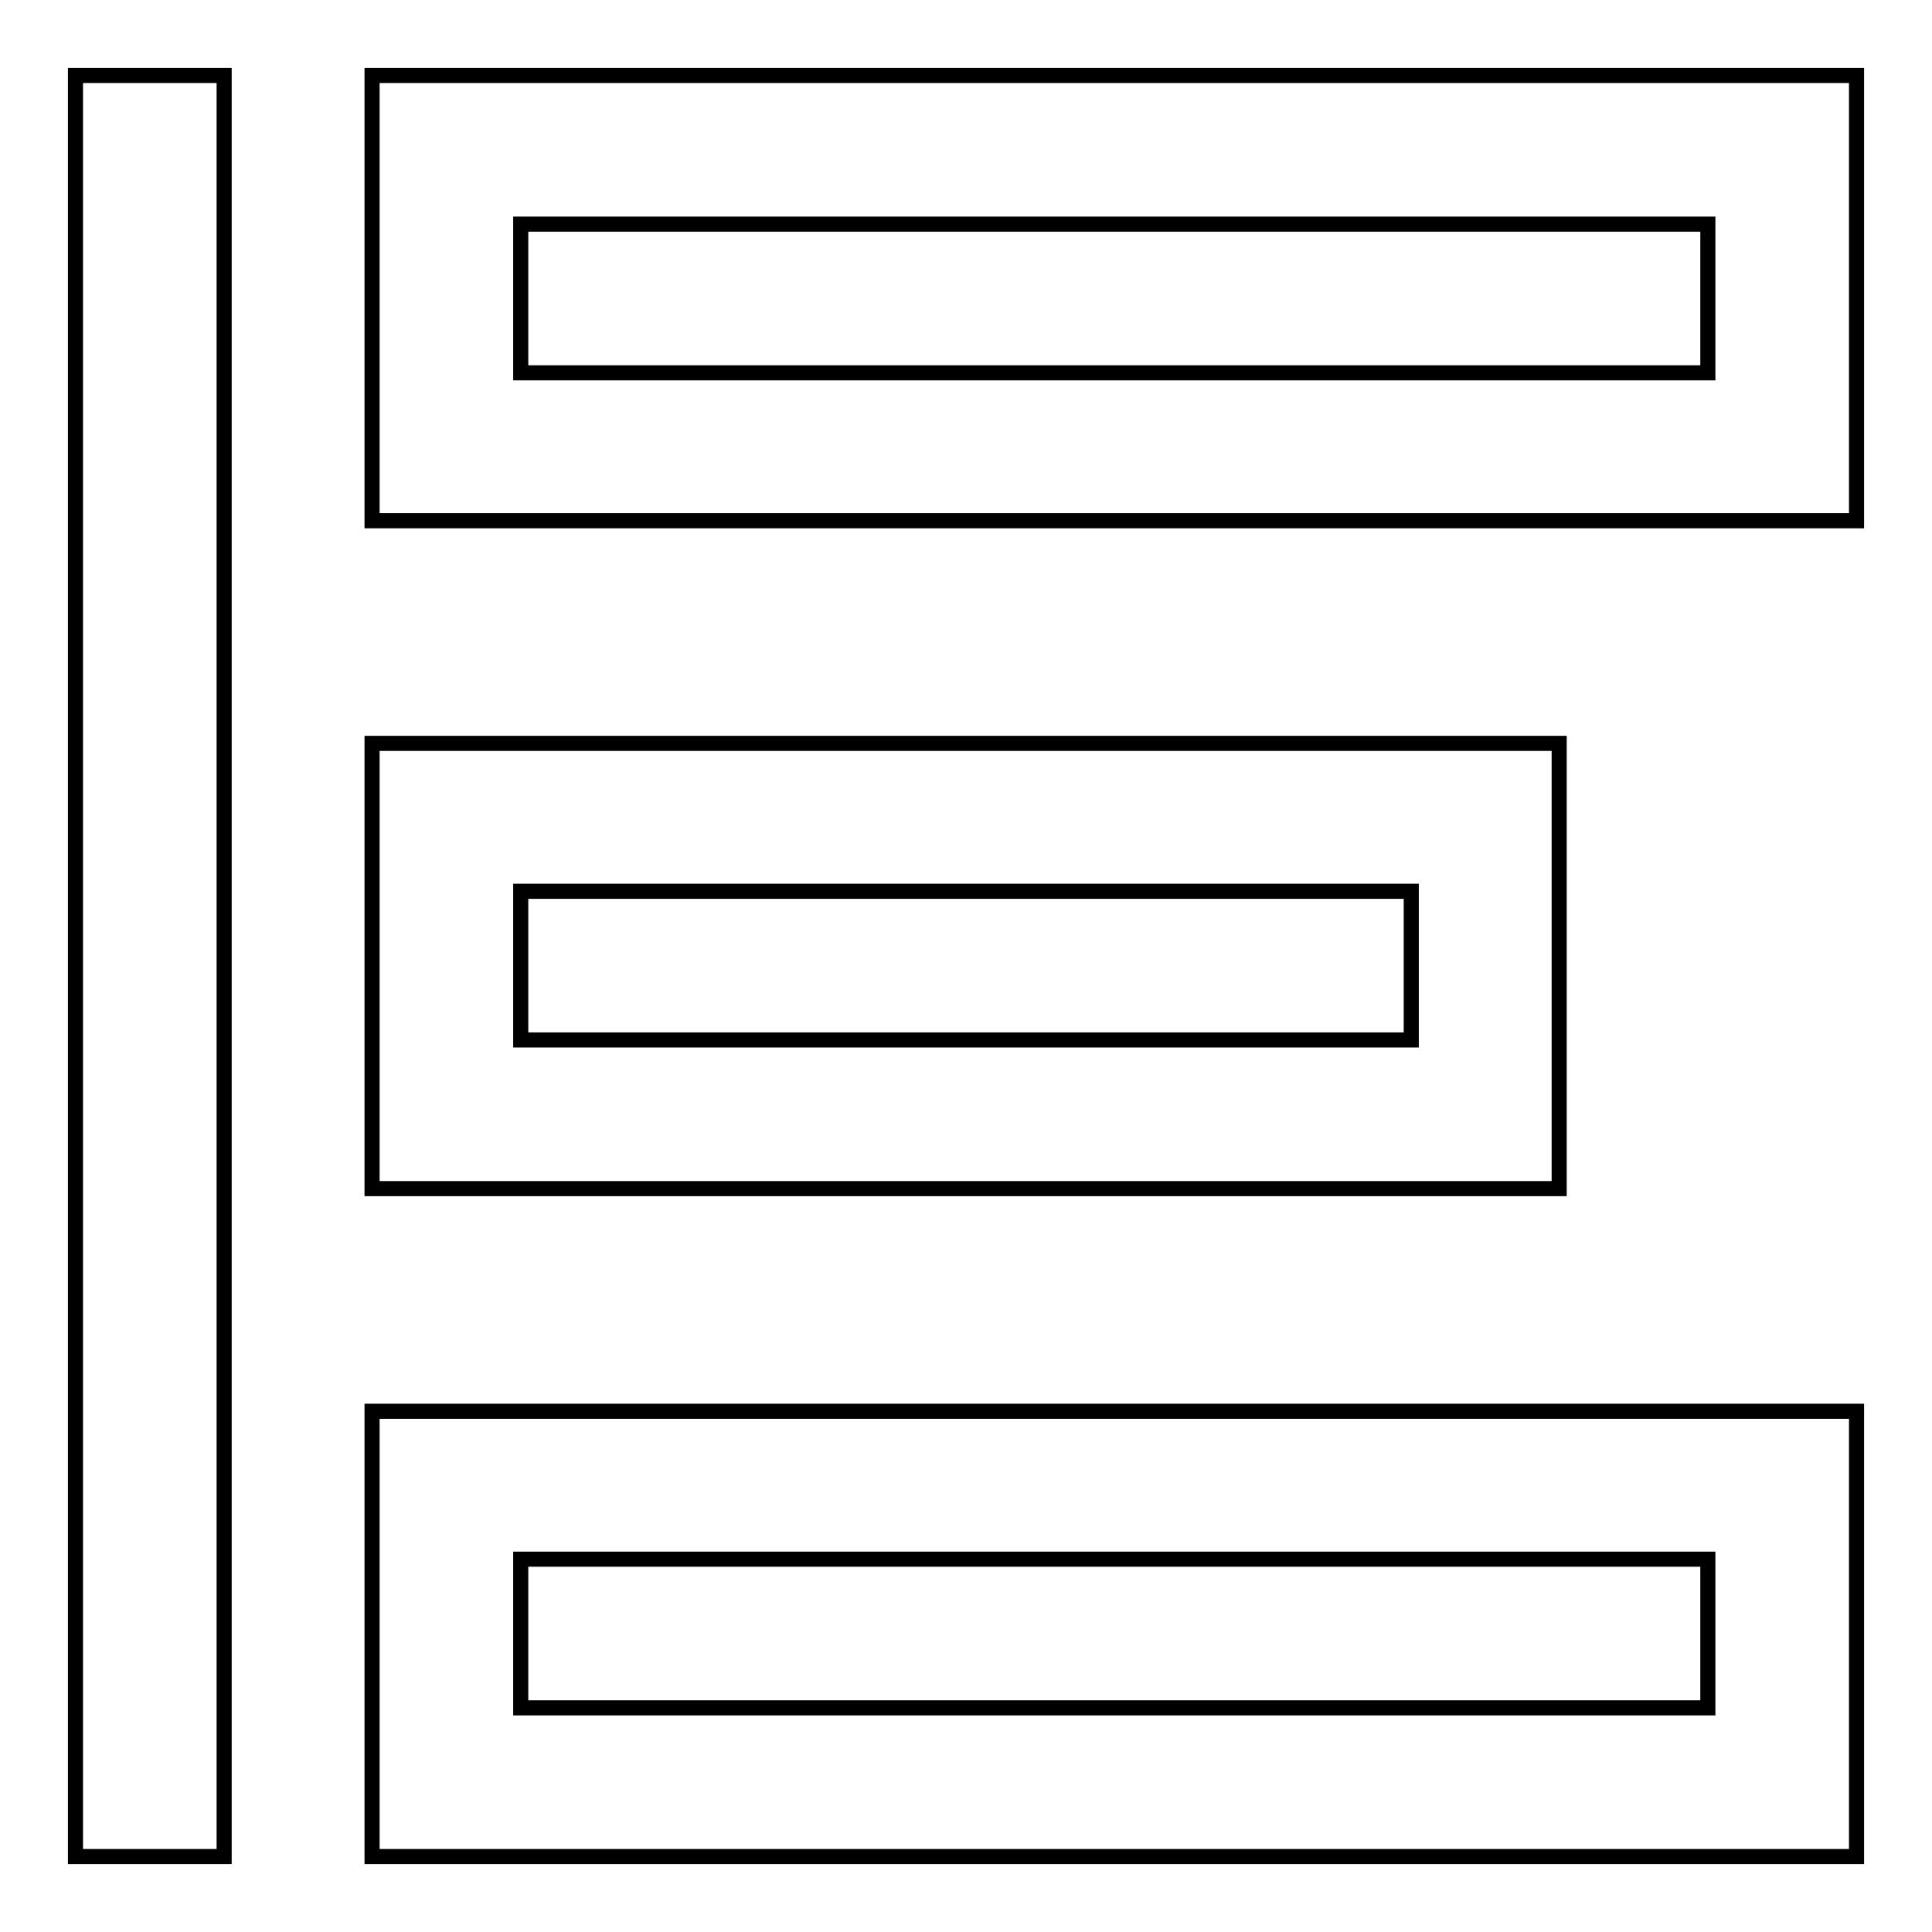
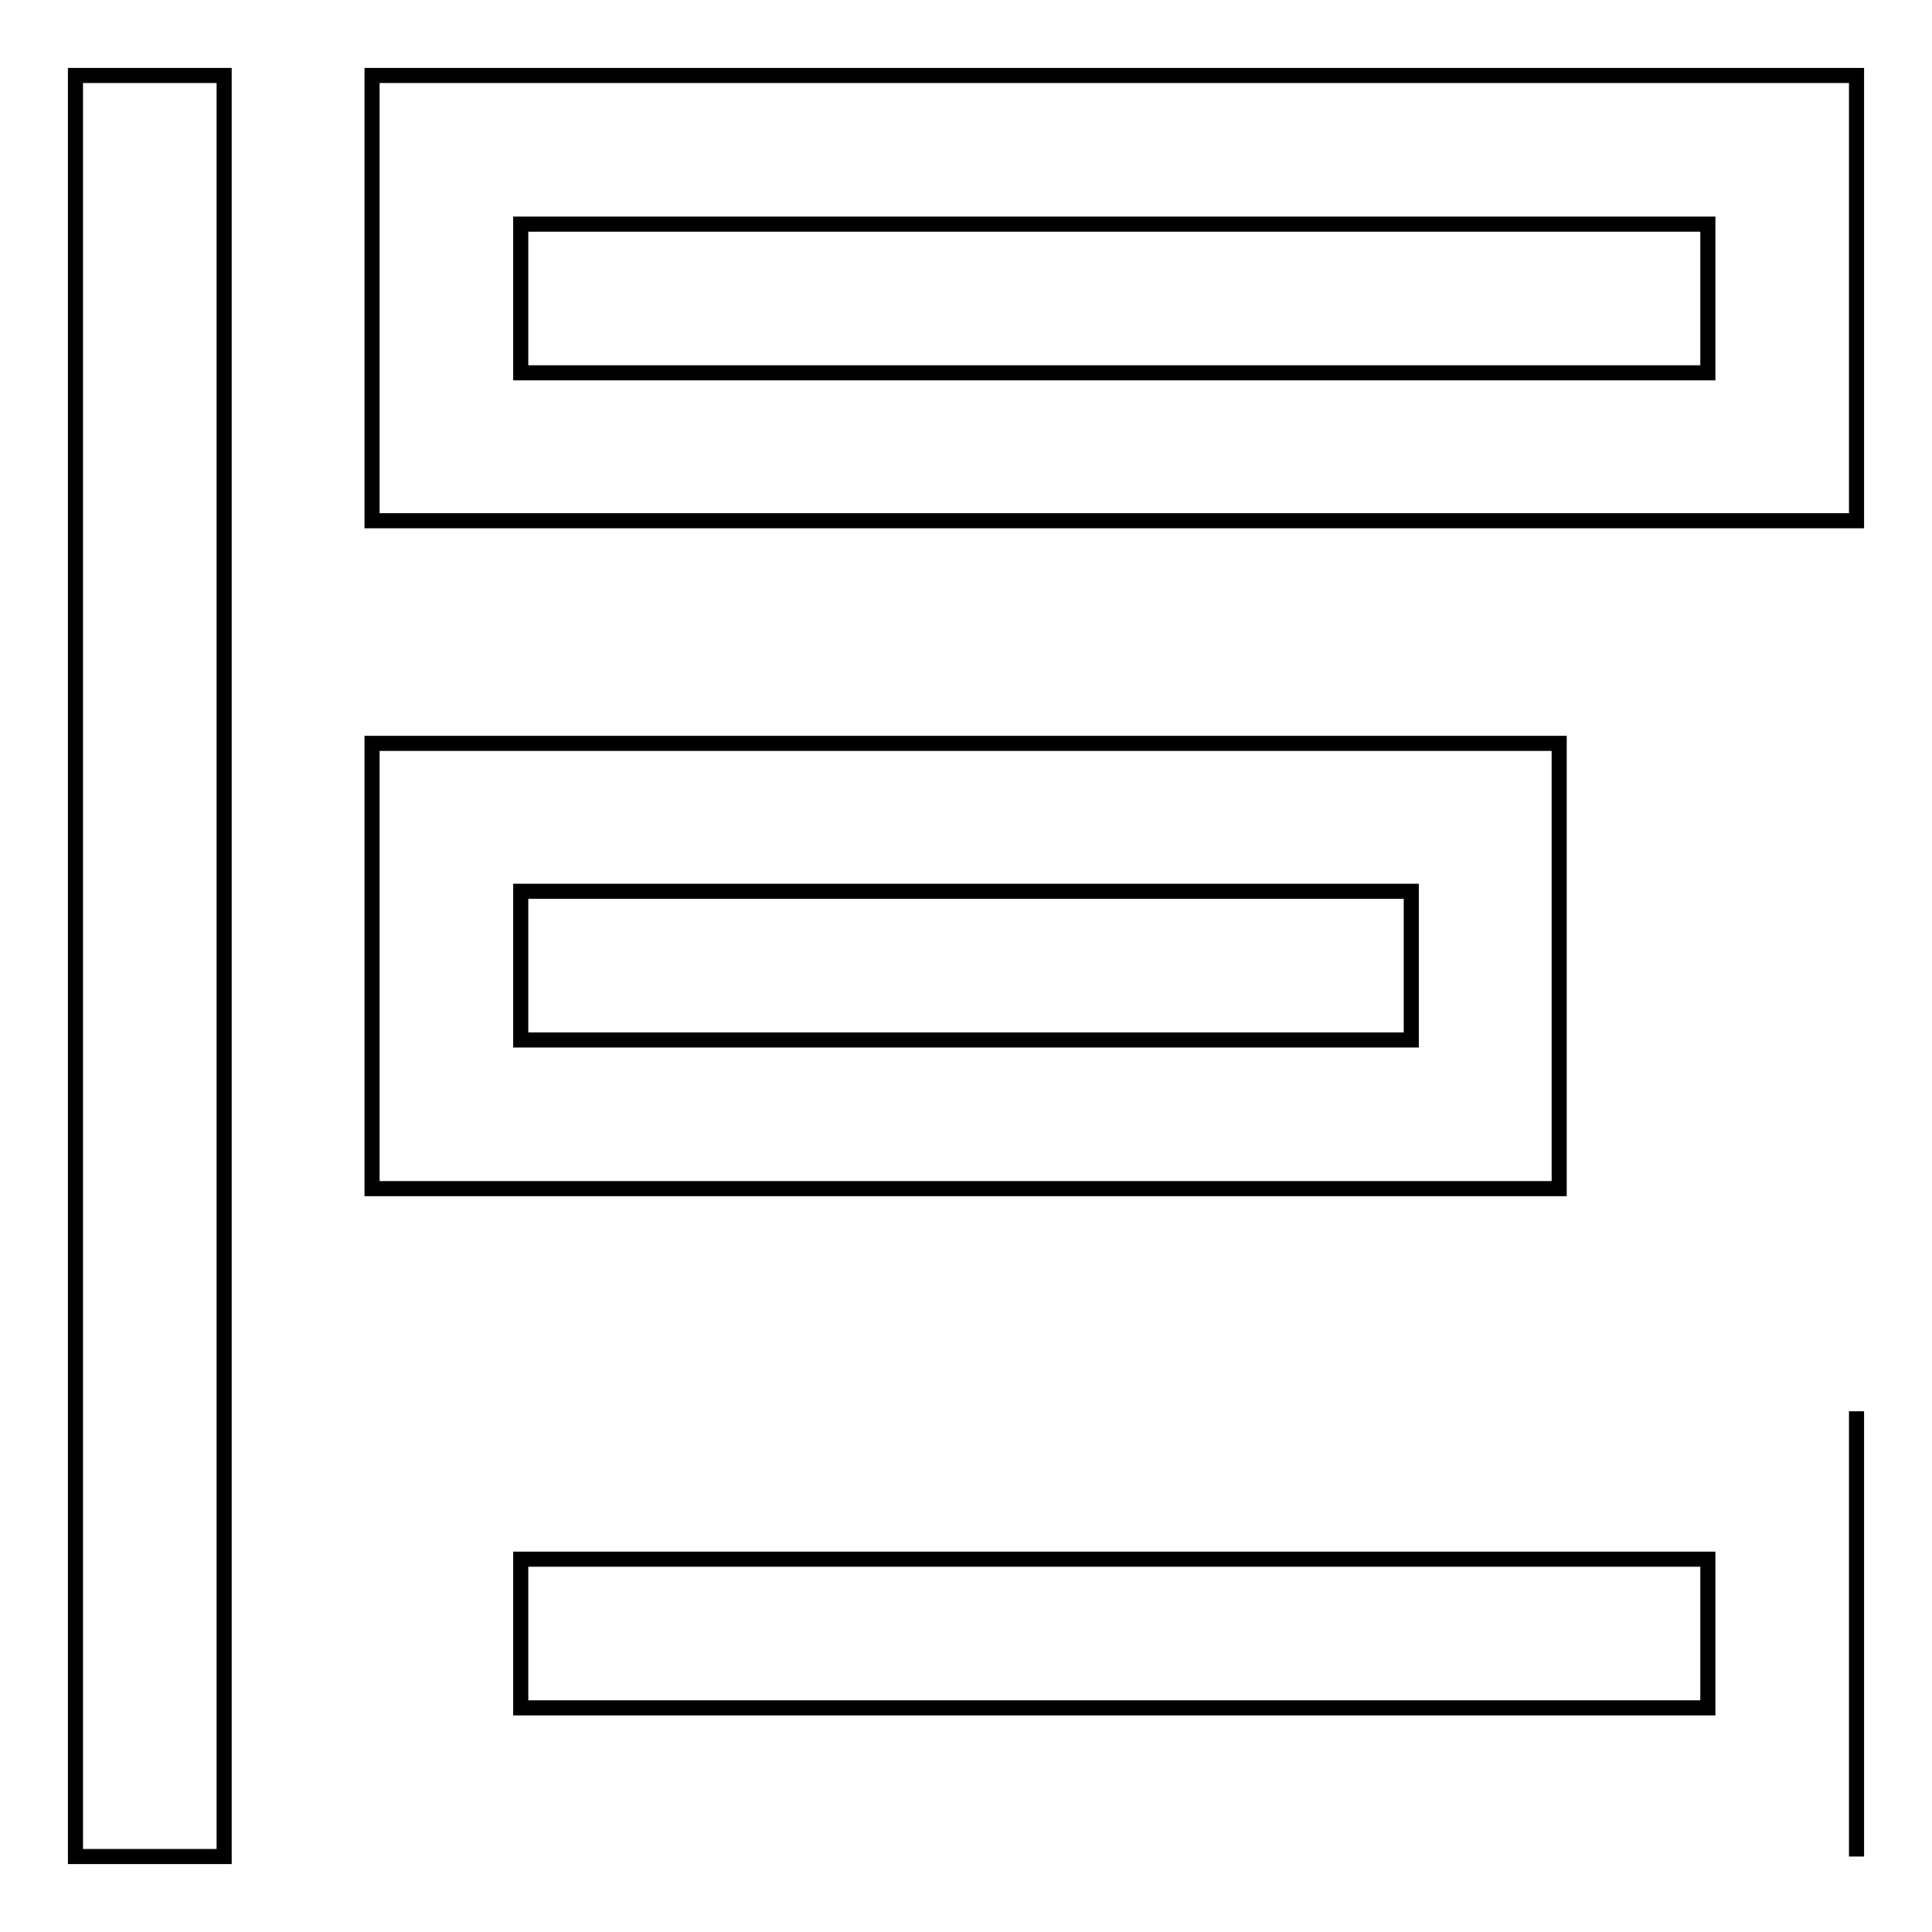
<svg xmlns="http://www.w3.org/2000/svg" version="1.1" x="0px" y="0px" viewBox="0 0 256 256" enable-background="new 0 0 256 256" xml:space="preserve">
  <g>
-     <path stroke-width="2" fill-opacity="0" stroke="#000000" d="M29.7,10v236H10V10H29.7z M246,69H49.3V10H246V69z M226.3,49.3V29.7H69v19.7H226.3z M246,246H49.3v-59H246 V246z M226.3,226.3v-19.7H69v19.7H226.3z M206.7,157.5H49.3v-59h157.3V157.5z M187,137.8v-19.7H69v19.7H187z" />
+     <path stroke-width="2" fill-opacity="0" stroke="#000000" d="M29.7,10v236H10V10H29.7z M246,69H49.3V10H246V69z M226.3,49.3V29.7H69v19.7H226.3z M246,246v-59H246 V246z M226.3,226.3v-19.7H69v19.7H226.3z M206.7,157.5H49.3v-59h157.3V157.5z M187,137.8v-19.7H69v19.7H187z" />
  </g>
</svg>